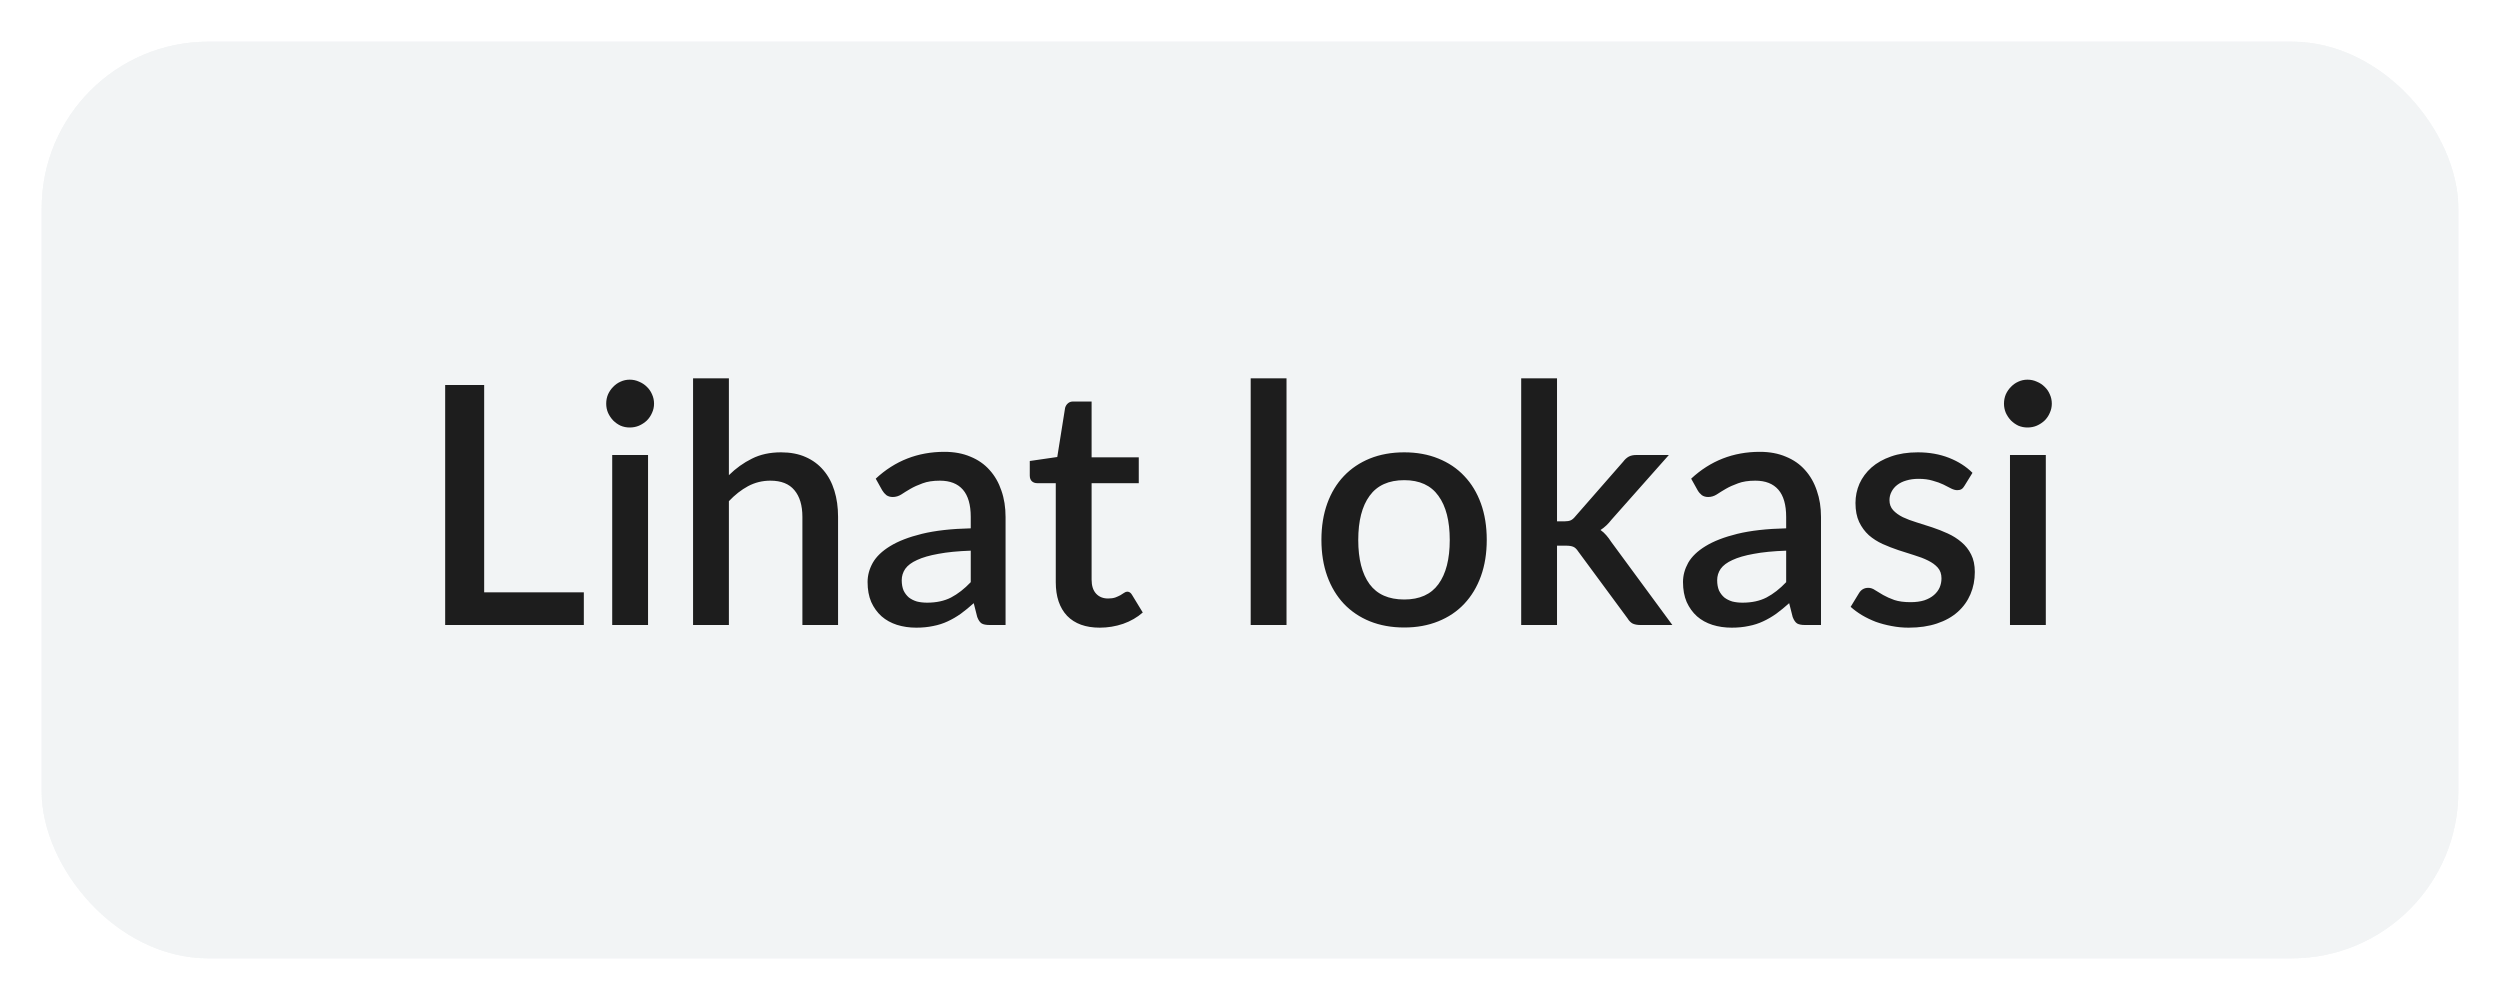
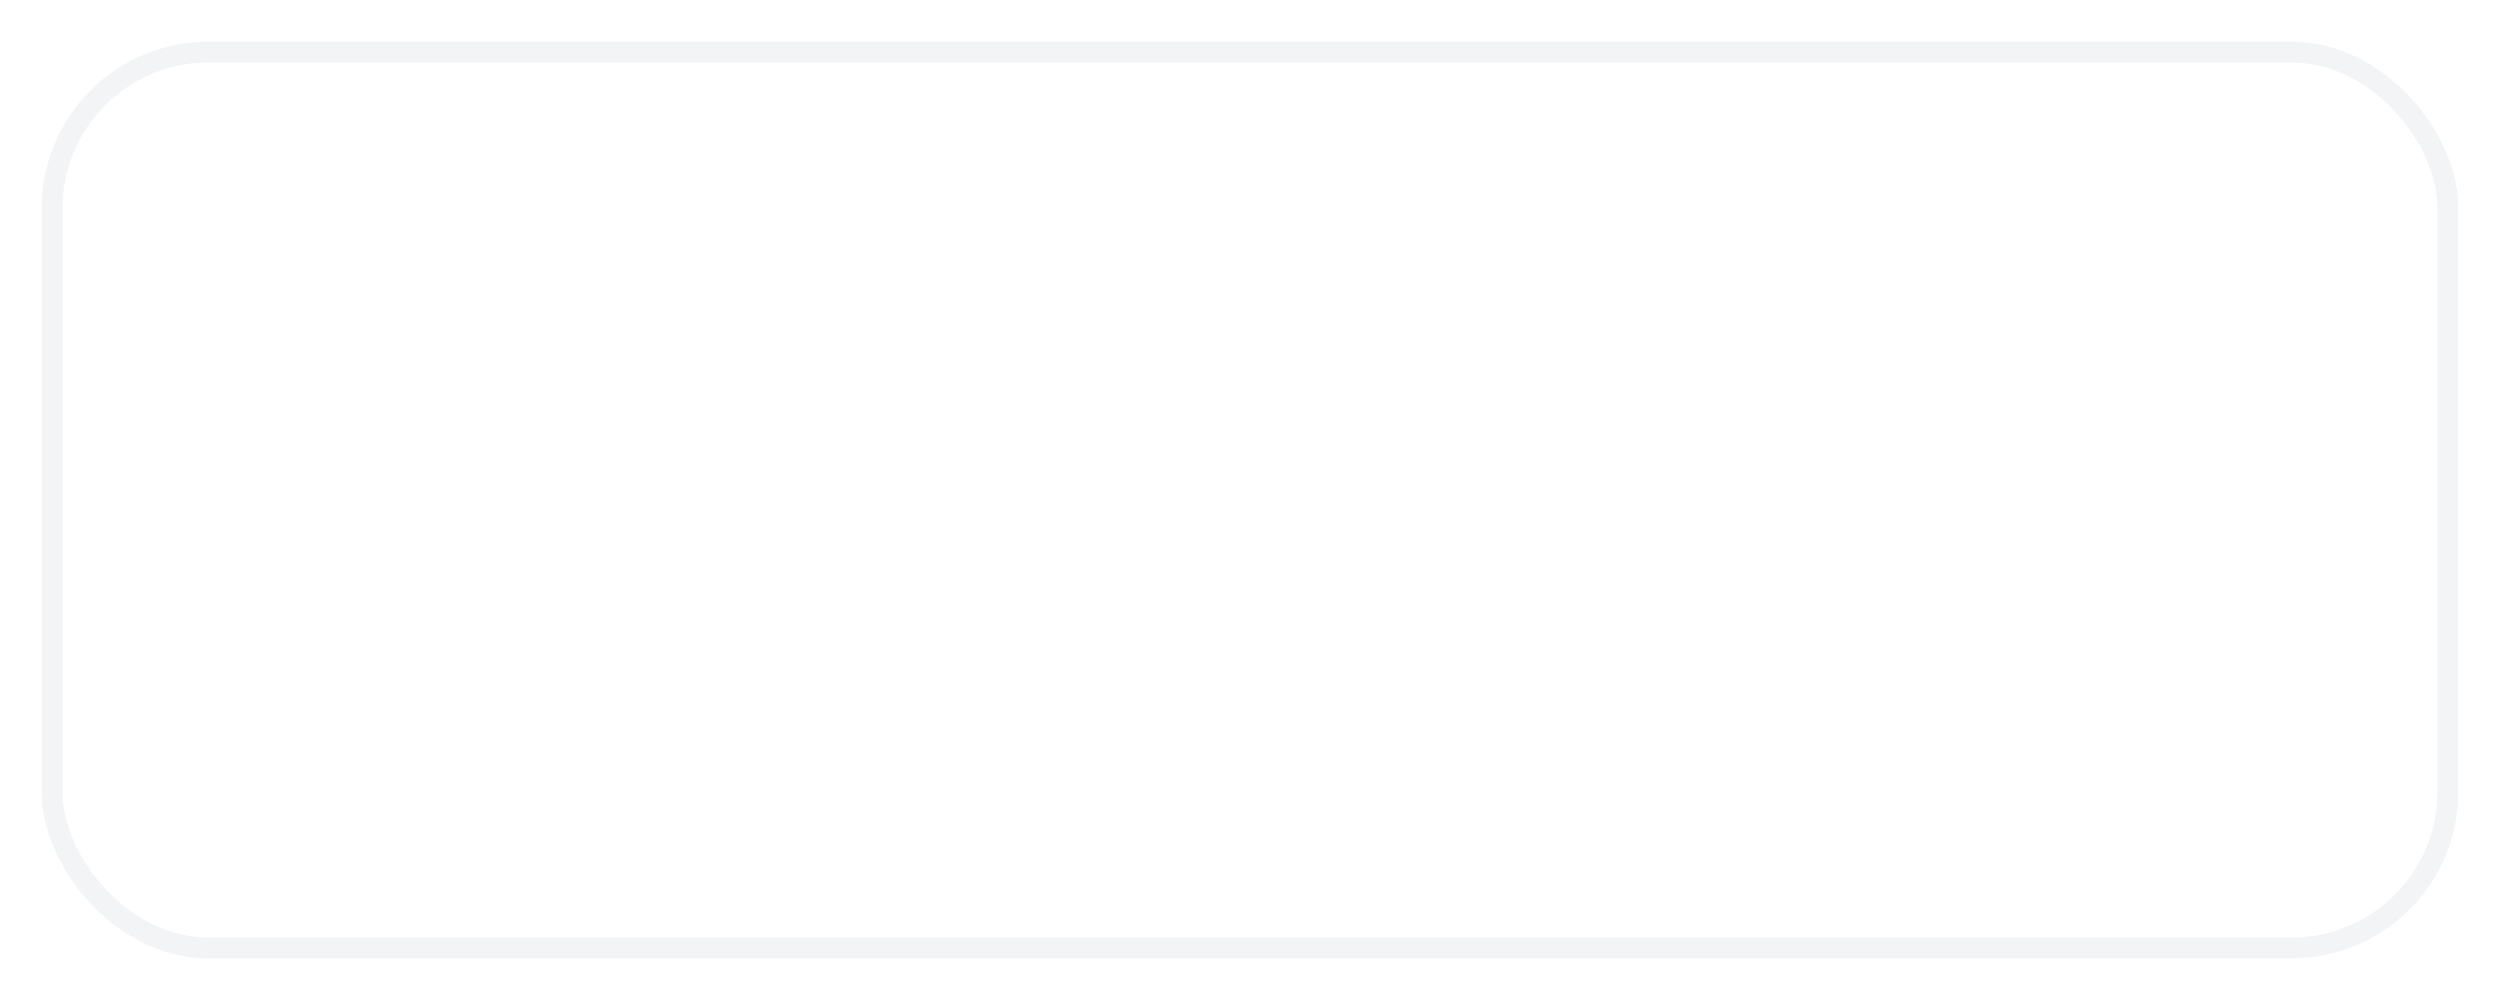
<svg xmlns="http://www.w3.org/2000/svg" width="120" height="48" viewBox="0 0 120 48" fill="none">
  <g filter="url(#filter0_d_384_112)">
-     <rect x="2" y="1" width="116" height="44" rx="8" fill="#F2F4F5" />
-     <path d="M28.024 27.432V29H21.368V17.48H23.24V27.432H28.024ZM31.106 20.84V29H29.386V20.84H31.106ZM31.394 18.376C31.394 18.531 31.362 18.677 31.298 18.816C31.239 18.955 31.156 19.077 31.05 19.184C30.943 19.285 30.818 19.368 30.674 19.432C30.535 19.491 30.386 19.52 30.226 19.52C30.071 19.52 29.924 19.491 29.786 19.432C29.652 19.368 29.535 19.285 29.434 19.184C29.332 19.077 29.25 18.955 29.186 18.816C29.127 18.677 29.098 18.531 29.098 18.376C29.098 18.216 29.127 18.067 29.186 17.928C29.25 17.789 29.332 17.669 29.434 17.568C29.535 17.461 29.652 17.379 29.786 17.32C29.924 17.256 30.071 17.224 30.226 17.224C30.386 17.224 30.535 17.256 30.674 17.32C30.818 17.379 30.943 17.461 31.05 17.568C31.156 17.669 31.239 17.789 31.298 17.928C31.362 18.067 31.394 18.216 31.394 18.376ZM34.987 21.808C35.323 21.477 35.691 21.213 36.091 21.016C36.491 20.813 36.957 20.712 37.491 20.712C37.939 20.712 38.331 20.787 38.667 20.936C39.008 21.085 39.293 21.296 39.523 21.568C39.757 21.84 39.933 22.168 40.051 22.552C40.168 22.931 40.227 23.349 40.227 23.808V29H38.515V23.808C38.515 23.259 38.387 22.832 38.131 22.528C37.88 22.224 37.496 22.072 36.979 22.072C36.595 22.072 36.237 22.16 35.907 22.336C35.581 22.512 35.275 22.752 34.987 23.056V29H33.267V17.16H34.987V21.808ZM46.596 25.432C45.982 25.453 45.465 25.504 45.044 25.584C44.622 25.659 44.281 25.757 44.02 25.88C43.758 25.997 43.569 26.139 43.452 26.304C43.34 26.469 43.283 26.651 43.283 26.848C43.283 27.04 43.313 27.205 43.371 27.344C43.435 27.477 43.521 27.589 43.627 27.68C43.739 27.765 43.867 27.829 44.011 27.872C44.161 27.909 44.324 27.928 44.499 27.928C44.947 27.928 45.331 27.845 45.651 27.68C45.977 27.509 46.291 27.264 46.596 26.944V25.432ZM42.035 21.976C42.958 21.117 44.057 20.688 45.331 20.688C45.801 20.688 46.217 20.765 46.58 20.92C46.947 21.069 47.254 21.283 47.499 21.56C47.75 21.837 47.94 22.168 48.068 22.552C48.201 22.931 48.267 23.352 48.267 23.816V29H47.499C47.334 29 47.209 28.976 47.123 28.928C47.038 28.875 46.966 28.771 46.907 28.616L46.739 27.952C46.532 28.139 46.326 28.307 46.123 28.456C45.921 28.6 45.71 28.723 45.492 28.824C45.278 28.925 45.046 29 44.795 29.048C44.55 29.101 44.278 29.128 43.98 29.128C43.649 29.128 43.34 29.083 43.051 28.992C42.769 28.901 42.523 28.765 42.316 28.584C42.108 28.397 41.942 28.168 41.819 27.896C41.702 27.624 41.644 27.304 41.644 26.936C41.644 26.621 41.726 26.315 41.892 26.016C42.062 25.717 42.34 25.451 42.724 25.216C43.113 24.976 43.622 24.779 44.252 24.624C44.886 24.469 45.667 24.381 46.596 24.36V23.816C46.596 23.229 46.47 22.792 46.219 22.504C45.969 22.216 45.601 22.072 45.115 22.072C44.785 22.072 44.508 22.115 44.283 22.2C44.059 22.28 43.865 22.368 43.7 22.464C43.534 22.56 43.388 22.651 43.26 22.736C43.132 22.816 42.995 22.856 42.852 22.856C42.734 22.856 42.633 22.827 42.547 22.768C42.468 22.704 42.401 22.627 42.347 22.536L42.035 21.976ZM52.789 29.128C52.112 29.128 51.589 28.939 51.221 28.56C50.858 28.176 50.677 27.637 50.677 26.944V22.192H49.781C49.685 22.192 49.602 22.163 49.533 22.104C49.464 22.04 49.429 21.947 49.429 21.824V21.128L50.749 20.936L51.125 18.576C51.152 18.485 51.197 18.413 51.261 18.36C51.325 18.301 51.41 18.272 51.517 18.272H52.397V20.952H54.661V22.192H52.397V26.824C52.397 27.117 52.469 27.341 52.613 27.496C52.757 27.651 52.949 27.728 53.189 27.728C53.322 27.728 53.437 27.712 53.533 27.68C53.629 27.643 53.712 27.605 53.781 27.568C53.85 27.525 53.909 27.488 53.957 27.456C54.01 27.419 54.061 27.4 54.109 27.4C54.205 27.4 54.282 27.453 54.341 27.56L54.853 28.4C54.586 28.635 54.272 28.816 53.909 28.944C53.546 29.067 53.173 29.128 52.789 29.128ZM61.753 17.16V29H60.033V17.16H61.753ZM67.404 20.712C68.007 20.712 68.551 20.811 69.036 21.008C69.527 21.205 69.943 21.485 70.284 21.848C70.631 22.211 70.897 22.651 71.084 23.168C71.271 23.685 71.364 24.267 71.364 24.912C71.364 25.557 71.271 26.139 71.084 26.656C70.897 27.173 70.631 27.616 70.284 27.984C69.943 28.347 69.527 28.627 69.036 28.824C68.551 29.021 68.007 29.12 67.404 29.12C66.796 29.12 66.247 29.021 65.756 28.824C65.271 28.627 64.855 28.347 64.508 27.984C64.162 27.616 63.895 27.173 63.708 26.656C63.522 26.139 63.428 25.557 63.428 24.912C63.428 24.267 63.522 23.685 63.708 23.168C63.895 22.651 64.162 22.211 64.508 21.848C64.855 21.485 65.271 21.205 65.756 21.008C66.247 20.811 66.796 20.712 67.404 20.712ZM67.404 27.776C68.14 27.776 68.687 27.531 69.044 27.04C69.407 26.544 69.588 25.837 69.588 24.92C69.588 24.003 69.407 23.296 69.044 22.8C68.687 22.299 68.14 22.048 67.404 22.048C66.657 22.048 66.103 22.299 65.74 22.8C65.377 23.296 65.196 24.003 65.196 24.92C65.196 25.837 65.377 26.544 65.74 27.04C66.103 27.531 66.657 27.776 67.404 27.776ZM74.737 17.16V24.024H75.105C75.222 24.024 75.318 24.008 75.393 23.976C75.467 23.944 75.545 23.877 75.625 23.776L77.913 21.16C77.993 21.053 78.081 20.973 78.177 20.92C78.273 20.867 78.395 20.84 78.545 20.84H80.105L77.353 23.944C77.193 24.152 77.017 24.317 76.825 24.44C76.931 24.515 77.025 24.6 77.105 24.696C77.185 24.787 77.262 24.891 77.337 25.008L80.273 29H78.737C78.598 29 78.478 28.979 78.377 28.936C78.281 28.888 78.195 28.803 78.121 28.68L75.761 25.48C75.681 25.357 75.601 25.28 75.521 25.248C75.441 25.211 75.321 25.192 75.161 25.192H74.737V29H73.017V17.16H74.737ZM85.736 25.432C85.123 25.453 84.606 25.504 84.184 25.584C83.763 25.659 83.421 25.757 83.16 25.88C82.899 25.997 82.71 26.139 82.592 26.304C82.48 26.469 82.424 26.651 82.424 26.848C82.424 27.04 82.454 27.205 82.512 27.344C82.576 27.477 82.662 27.589 82.768 27.68C82.88 27.765 83.008 27.829 83.152 27.872C83.302 27.909 83.464 27.928 83.64 27.928C84.088 27.928 84.472 27.845 84.792 27.68C85.118 27.509 85.432 27.264 85.736 26.944V25.432ZM81.176 21.976C82.099 21.117 83.198 20.688 84.472 20.688C84.942 20.688 85.358 20.765 85.72 20.92C86.088 21.069 86.395 21.283 86.64 21.56C86.891 21.837 87.08 22.168 87.208 22.552C87.341 22.931 87.408 23.352 87.408 23.816V29H86.64C86.475 29 86.35 28.976 86.264 28.928C86.179 28.875 86.107 28.771 86.048 28.616L85.88 27.952C85.672 28.139 85.467 28.307 85.264 28.456C85.061 28.6 84.851 28.723 84.632 28.824C84.419 28.925 84.187 29 83.936 29.048C83.691 29.101 83.419 29.128 83.12 29.128C82.79 29.128 82.48 29.083 82.192 28.992C81.909 28.901 81.664 28.765 81.456 28.584C81.248 28.397 81.083 28.168 80.96 27.896C80.843 27.624 80.784 27.304 80.784 26.936C80.784 26.621 80.867 26.315 81.032 26.016C81.203 25.717 81.48 25.451 81.864 25.216C82.254 24.976 82.763 24.779 83.392 24.624C84.027 24.469 84.808 24.381 85.736 24.36V23.816C85.736 23.229 85.611 22.792 85.36 22.504C85.109 22.216 84.742 22.072 84.256 22.072C83.925 22.072 83.648 22.115 83.424 22.2C83.2 22.28 83.005 22.368 82.84 22.464C82.675 22.56 82.528 22.651 82.4 22.736C82.272 22.816 82.136 22.856 81.992 22.856C81.875 22.856 81.773 22.827 81.688 22.768C81.608 22.704 81.541 22.627 81.488 22.536L81.176 21.976ZM94.295 22.32C94.252 22.395 94.204 22.448 94.151 22.48C94.098 22.512 94.031 22.528 93.951 22.528C93.86 22.528 93.762 22.501 93.655 22.448C93.548 22.389 93.423 22.325 93.279 22.256C93.135 22.187 92.964 22.125 92.767 22.072C92.575 22.013 92.348 21.984 92.087 21.984C91.874 21.984 91.679 22.011 91.503 22.064C91.332 22.112 91.186 22.184 91.063 22.28C90.946 22.371 90.855 22.48 90.791 22.608C90.727 22.731 90.695 22.864 90.695 23.008C90.695 23.2 90.754 23.36 90.871 23.488C90.988 23.616 91.143 23.728 91.335 23.824C91.527 23.915 91.746 23.997 91.991 24.072C92.236 24.147 92.487 24.227 92.743 24.312C92.999 24.397 93.25 24.496 93.495 24.608C93.74 24.72 93.959 24.859 94.151 25.024C94.343 25.184 94.498 25.381 94.615 25.616C94.732 25.845 94.791 26.125 94.791 26.456C94.791 26.84 94.722 27.195 94.583 27.52C94.444 27.845 94.242 28.128 93.975 28.368C93.708 28.608 93.375 28.795 92.975 28.928C92.58 29.061 92.127 29.128 91.615 29.128C91.332 29.128 91.058 29.101 90.791 29.048C90.53 29 90.279 28.933 90.039 28.848C89.804 28.757 89.583 28.651 89.375 28.528C89.172 28.405 88.991 28.272 88.831 28.128L89.231 27.472C89.279 27.392 89.338 27.331 89.407 27.288C89.482 27.24 89.572 27.216 89.679 27.216C89.791 27.216 89.9 27.253 90.007 27.328C90.119 27.397 90.247 27.475 90.391 27.56C90.54 27.645 90.719 27.725 90.927 27.8C91.135 27.869 91.394 27.904 91.703 27.904C91.959 27.904 92.18 27.875 92.367 27.816C92.554 27.752 92.708 27.667 92.831 27.56C92.954 27.453 93.044 27.333 93.103 27.2C93.162 27.061 93.191 26.915 93.191 26.76C93.191 26.552 93.132 26.381 93.015 26.248C92.898 26.115 92.74 26 92.543 25.904C92.351 25.808 92.13 25.723 91.879 25.648C91.634 25.573 91.383 25.493 91.127 25.408C90.871 25.323 90.618 25.224 90.367 25.112C90.122 25 89.9 24.859 89.703 24.688C89.511 24.512 89.356 24.301 89.239 24.056C89.122 23.805 89.063 23.501 89.063 23.144C89.063 22.819 89.127 22.509 89.255 22.216C89.388 21.923 89.58 21.664 89.831 21.44C90.087 21.216 90.399 21.04 90.767 20.912C91.14 20.779 91.57 20.712 92.055 20.712C92.604 20.712 93.103 20.8 93.551 20.976C93.999 21.152 94.375 21.392 94.679 21.696L94.295 22.32ZM98.199 20.84V29H96.479V20.84H98.199ZM98.487 18.376C98.487 18.531 98.455 18.677 98.391 18.816C98.333 18.955 98.25 19.077 98.143 19.184C98.037 19.285 97.911 19.368 97.767 19.432C97.629 19.491 97.479 19.52 97.319 19.52C97.165 19.52 97.018 19.491 96.879 19.432C96.746 19.368 96.629 19.285 96.527 19.184C96.426 19.077 96.343 18.955 96.279 18.816C96.221 18.677 96.191 18.531 96.191 18.376C96.191 18.216 96.221 18.067 96.279 17.928C96.343 17.789 96.426 17.669 96.527 17.568C96.629 17.461 96.746 17.379 96.879 17.32C97.018 17.256 97.165 17.224 97.319 17.224C97.479 17.224 97.629 17.256 97.767 17.32C97.911 17.379 98.037 17.461 98.143 17.568C98.25 17.669 98.333 17.789 98.391 17.928C98.455 18.067 98.487 18.216 98.487 18.376Z" fill="#1D1D1D" />
    <rect x="2.5" y="1.5" width="115" height="43" rx="7.5" stroke="#F2F4F5" />
  </g>
  <defs>
    <filter id="filter0_d_384_112" x="0" y="0" width="120" height="48" filterUnits="userSpaceOnUse" color-interpolation-filters="sRGB">
      <feFlood flood-opacity="0" result="BackgroundImageFix" />
      <feColorMatrix in="SourceAlpha" type="matrix" values="0 0 0 0 0 0 0 0 0 0 0 0 0 0 0 0 0 0 127 0" result="hardAlpha" />
      <feOffset dy="1" />
      <feGaussianBlur stdDeviation="1" />
      <feColorMatrix type="matrix" values="0 0 0 0 0.063 0 0 0 0 0.094 0 0 0 0 0.157 0 0 0 0.05 0" />
      <feBlend mode="normal" in2="BackgroundImageFix" result="effect1_dropShadow_384_112" />
      <feBlend mode="normal" in="SourceGraphic" in2="effect1_dropShadow_384_112" result="shape" />
    </filter>
  </defs>
</svg>